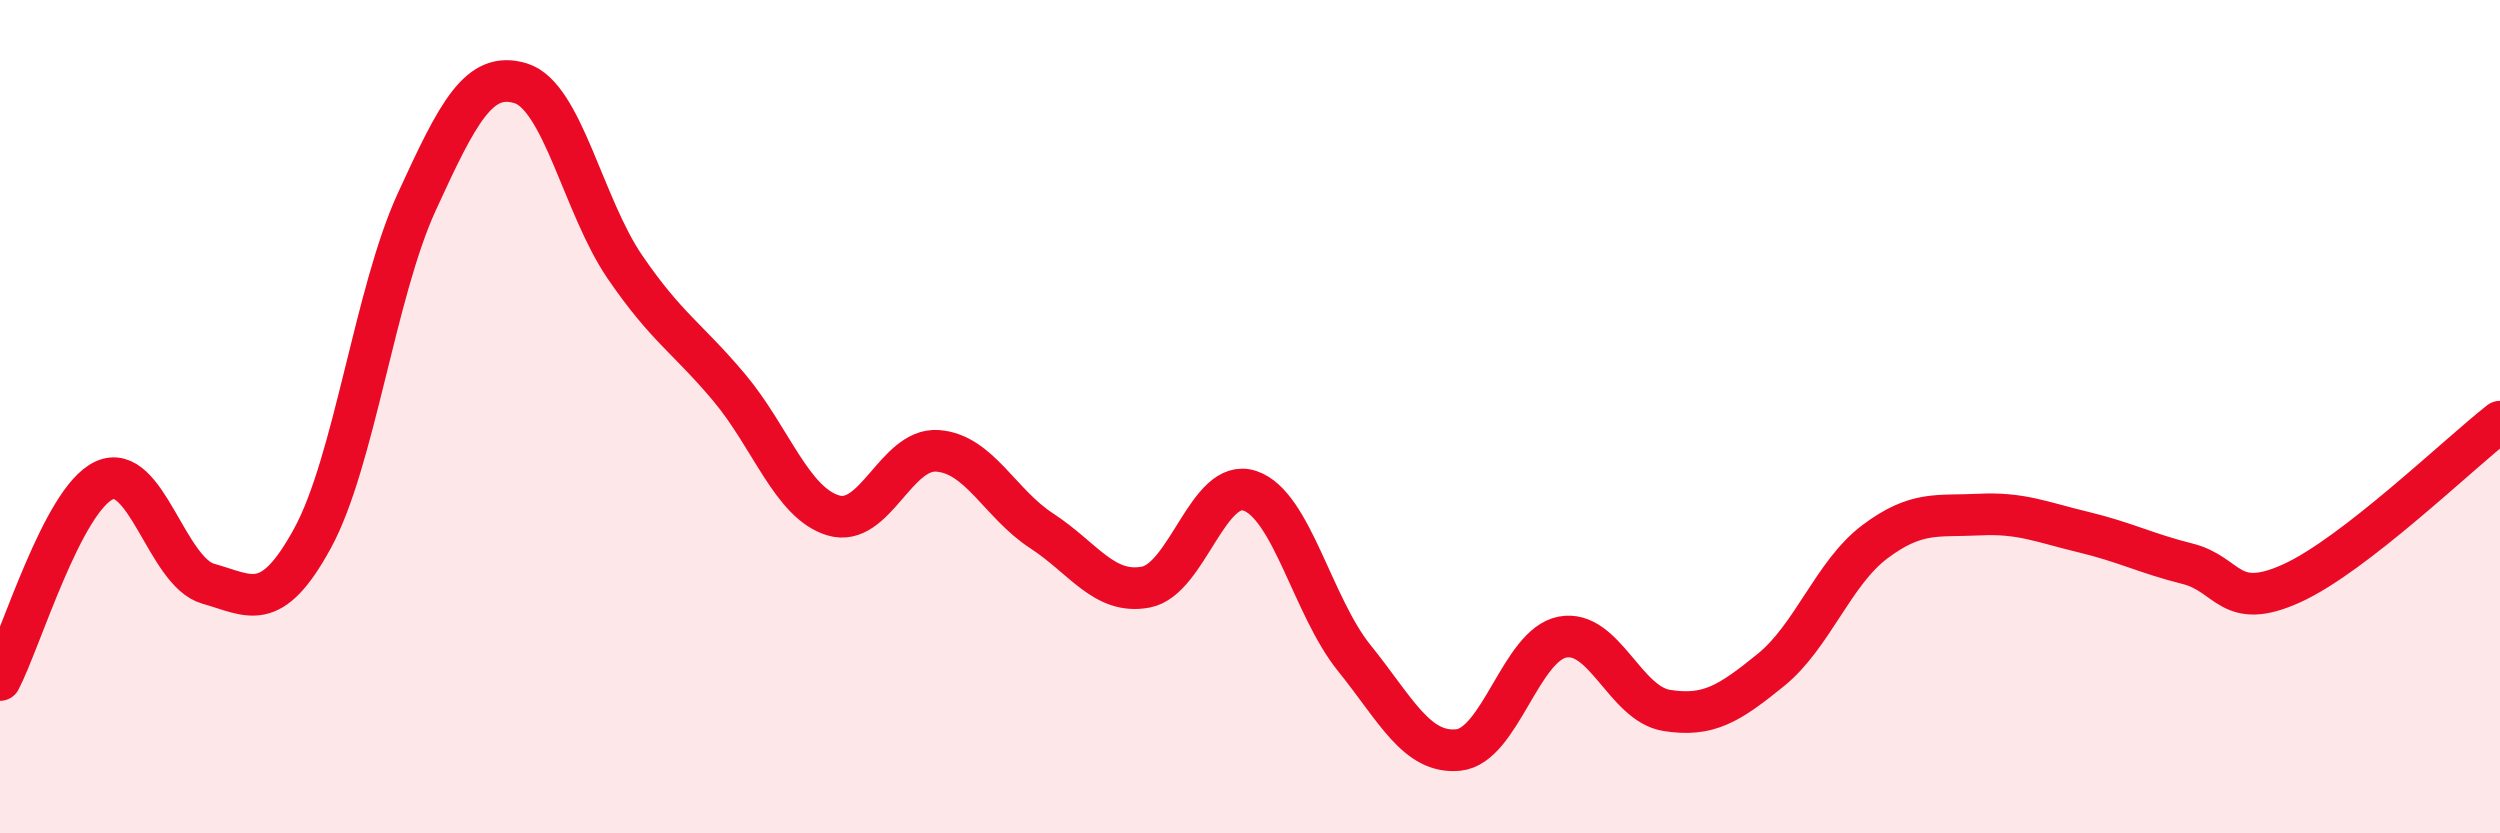
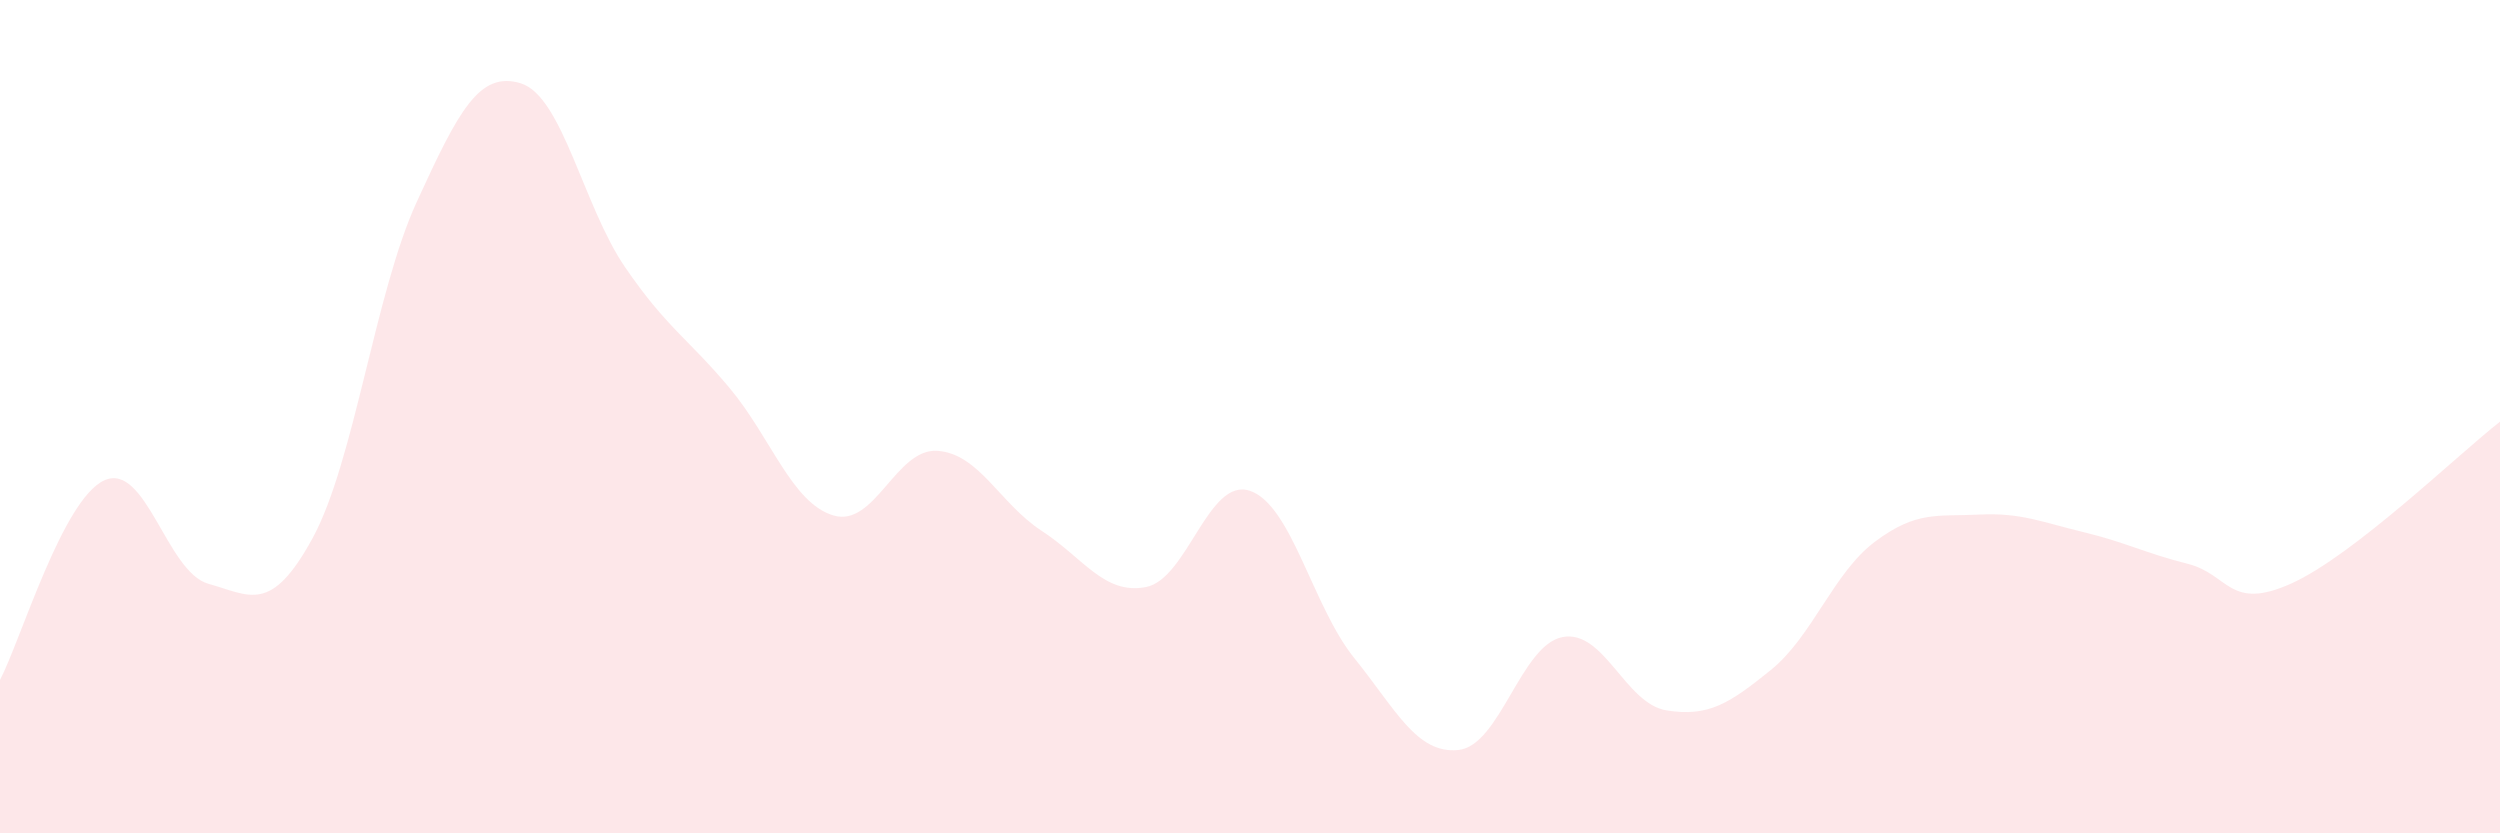
<svg xmlns="http://www.w3.org/2000/svg" width="60" height="20" viewBox="0 0 60 20">
  <path d="M 0,16.32 C 0.5,15.36 1.5,11.99 2.5,11.53 C 3.5,11.07 4,13.73 5,14.01 C 6,14.29 6.5,14.75 7.5,12.92 C 8.5,11.09 9,7.03 10,4.85 C 11,2.67 11.5,1.69 12.5,2 C 13.5,2.31 14,4.95 15,6.41 C 16,7.87 16.5,8.11 17.5,9.3 C 18.5,10.49 19,12.07 20,12.37 C 21,12.67 21.5,10.75 22.5,10.82 C 23.5,10.89 24,12.09 25,12.74 C 26,13.39 26.5,14.28 27.5,14.09 C 28.5,13.9 29,11.44 30,11.78 C 31,12.12 31.5,14.55 32.5,15.79 C 33.5,17.03 34,18.1 35,18 C 36,17.9 36.5,15.48 37.5,15.29 C 38.5,15.1 39,16.89 40,17.05 C 41,17.21 41.5,16.89 42.5,16.08 C 43.5,15.27 44,13.75 45,13 C 46,12.25 46.5,12.4 47.5,12.35 C 48.5,12.3 49,12.53 50,12.77 C 51,13.01 51.5,13.28 52.5,13.53 C 53.5,13.78 53.5,14.68 55,14 C 56.5,13.32 59,10.9 60,10.12L60 20L0 20Z" fill="#EB0A25" opacity="0.1" stroke-linecap="round" stroke-linejoin="round" />
-   <path d="M 0,16.32 C 0.5,15.36 1.5,11.99 2.5,11.53 C 3.5,11.07 4,13.73 5,14.01 C 6,14.29 6.5,14.75 7.5,12.92 C 8.5,11.09 9,7.03 10,4.85 C 11,2.67 11.5,1.69 12.5,2 C 13.5,2.31 14,4.95 15,6.41 C 16,7.87 16.5,8.11 17.5,9.3 C 18.5,10.49 19,12.07 20,12.37 C 21,12.67 21.5,10.75 22.5,10.82 C 23.5,10.89 24,12.09 25,12.74 C 26,13.39 26.5,14.28 27.5,14.09 C 28.5,13.9 29,11.44 30,11.78 C 31,12.12 31.5,14.55 32.5,15.79 C 33.5,17.03 34,18.1 35,18 C 36,17.9 36.5,15.48 37.5,15.29 C 38.5,15.1 39,16.89 40,17.05 C 41,17.21 41.5,16.89 42.5,16.08 C 43.5,15.27 44,13.75 45,13 C 46,12.25 46.5,12.4 47.5,12.35 C 48.5,12.3 49,12.53 50,12.77 C 51,13.01 51.5,13.28 52.5,13.53 C 53.5,13.78 53.5,14.68 55,14 C 56.5,13.32 59,10.9 60,10.12" stroke="#EB0A25" stroke-width="1" fill="none" stroke-linecap="round" stroke-linejoin="round" />
</svg>